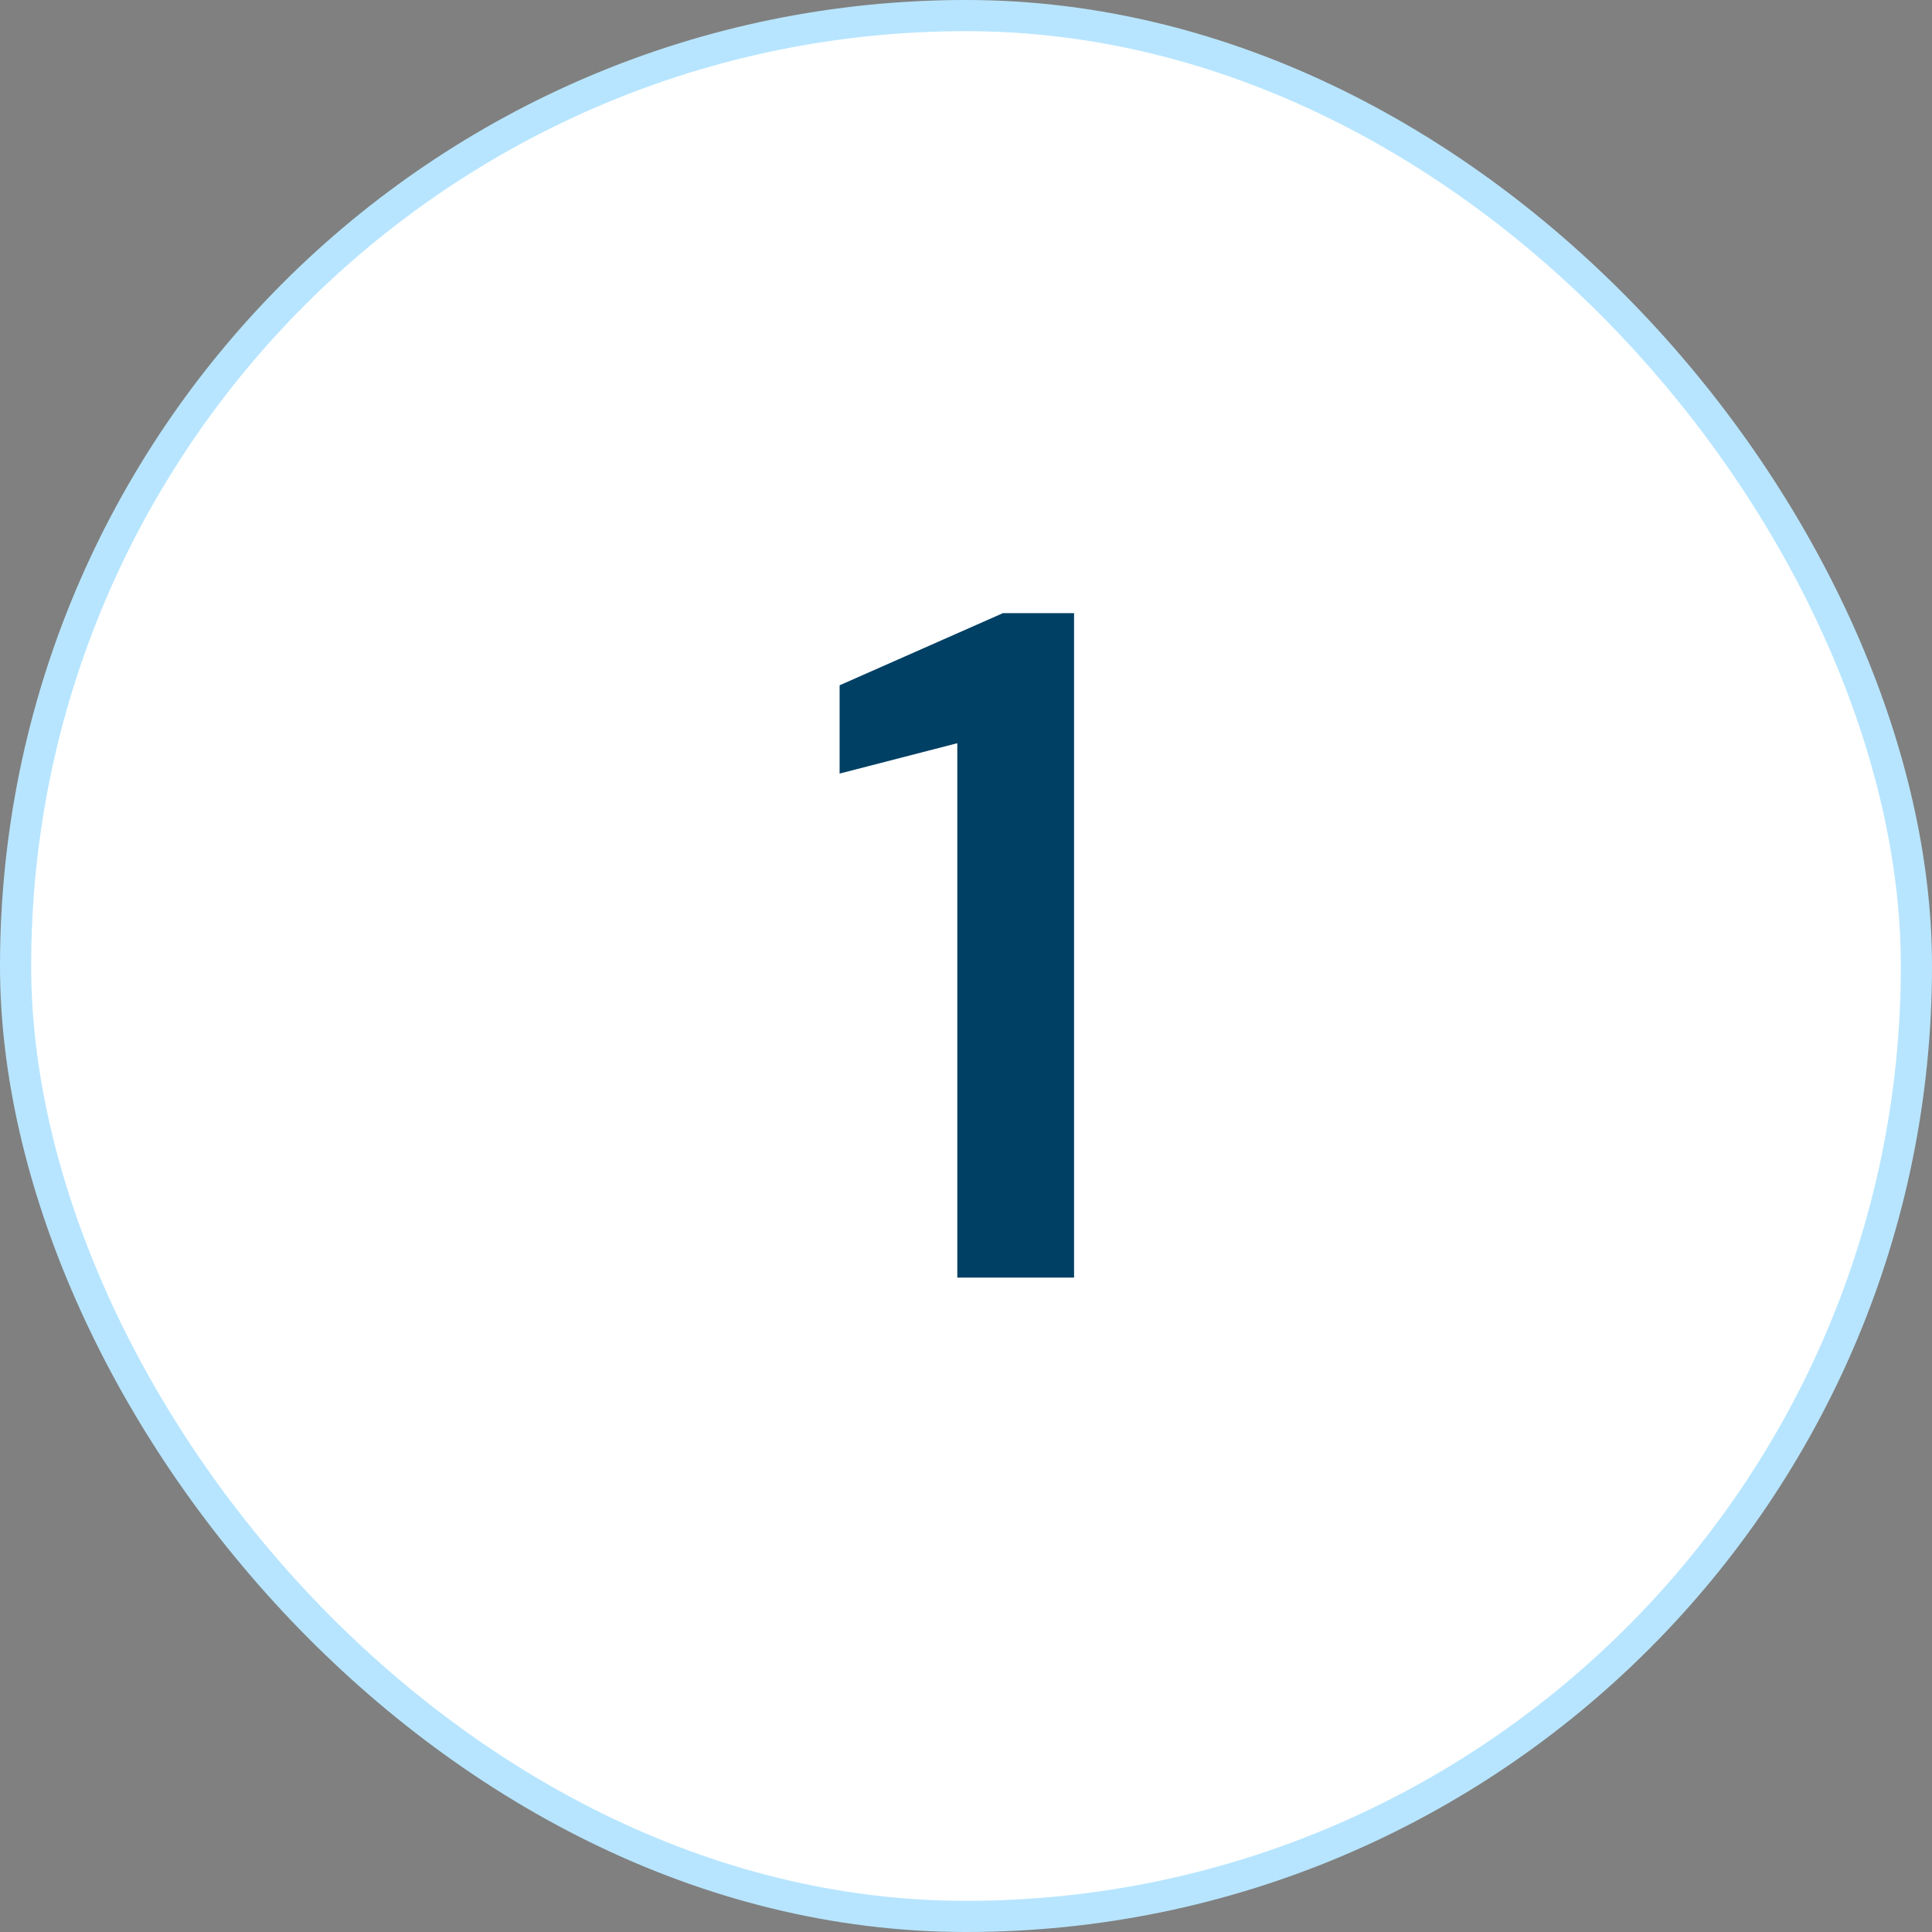
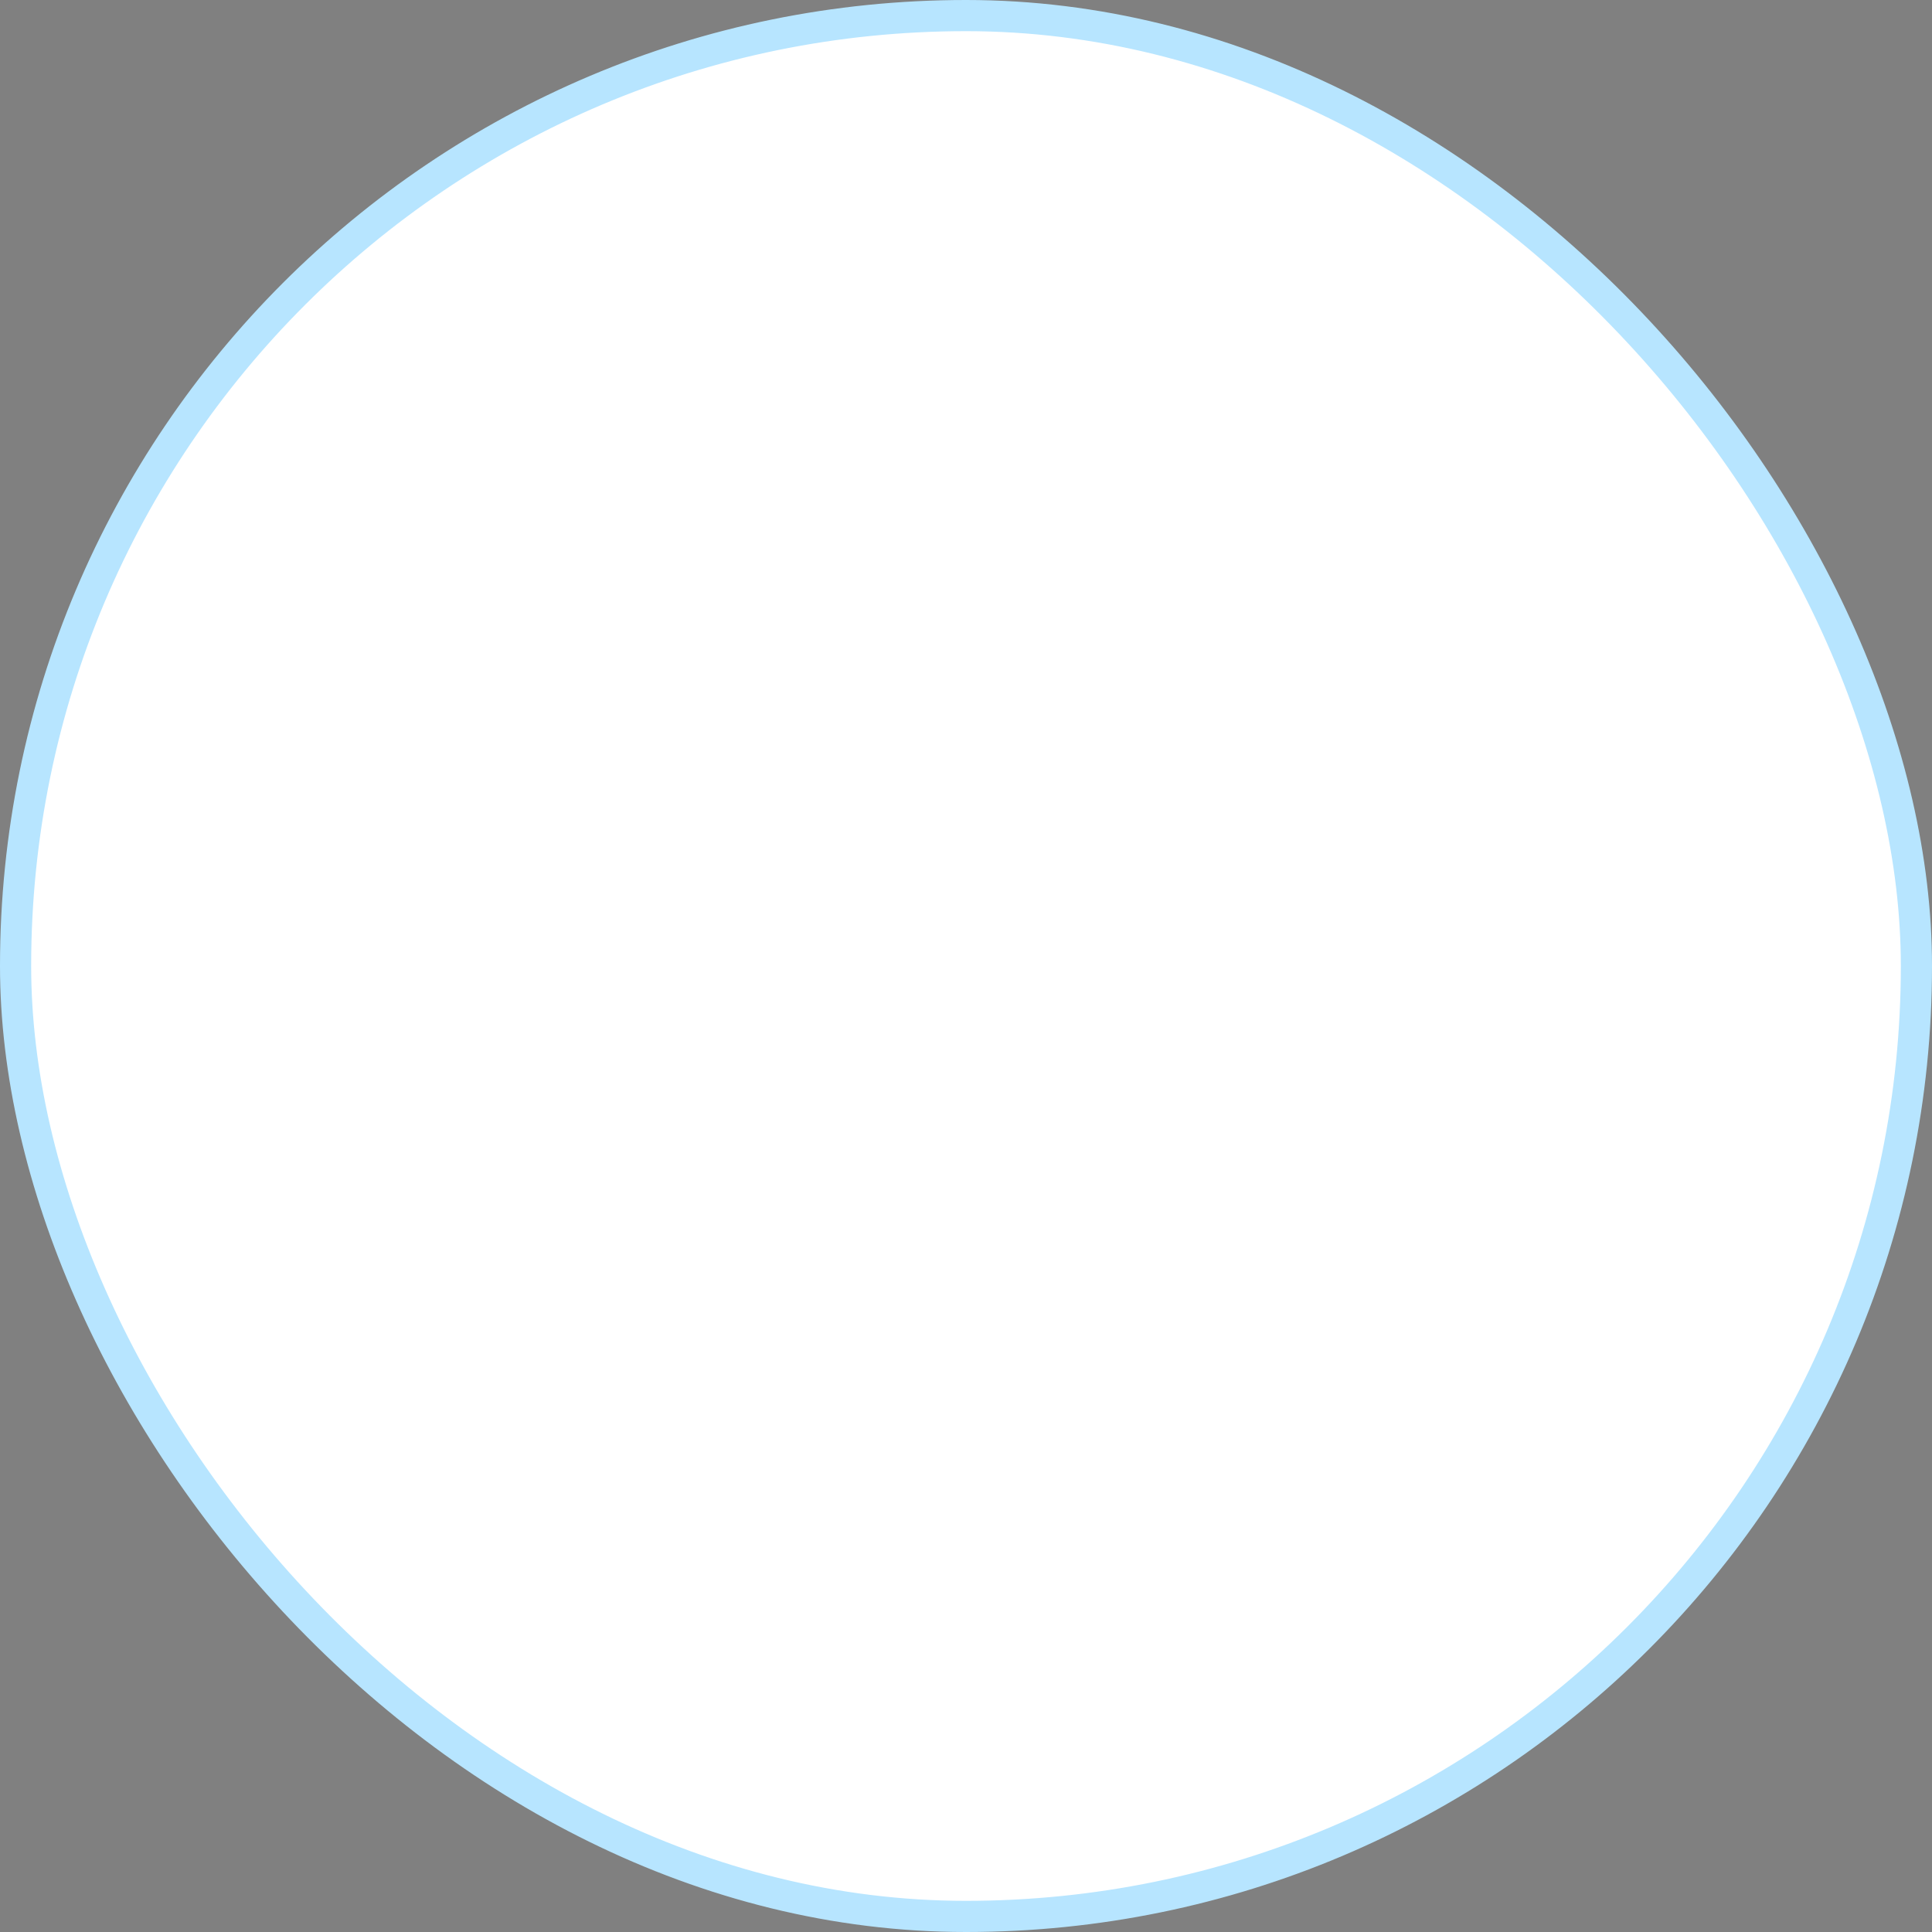
<svg xmlns="http://www.w3.org/2000/svg" width="62" height="62" viewBox="0 0 62 62" fill="none">
  <rect x="0" y="0" width="62" height="62" fill="#808080" stroke="none" />
  <rect x="0.5" y="0.5" width="61" height="61" rx="30.5" fill="white" />
  <rect x="0.5" y="0.5" width="61" height="61" rx="30.5" stroke="#B7E5FF" />
-   <path d="M30.721 41V23.85L26.944 24.825V21.992L32.184 19.677H34.468V41H30.721Z" fill="#004064" />
</svg>